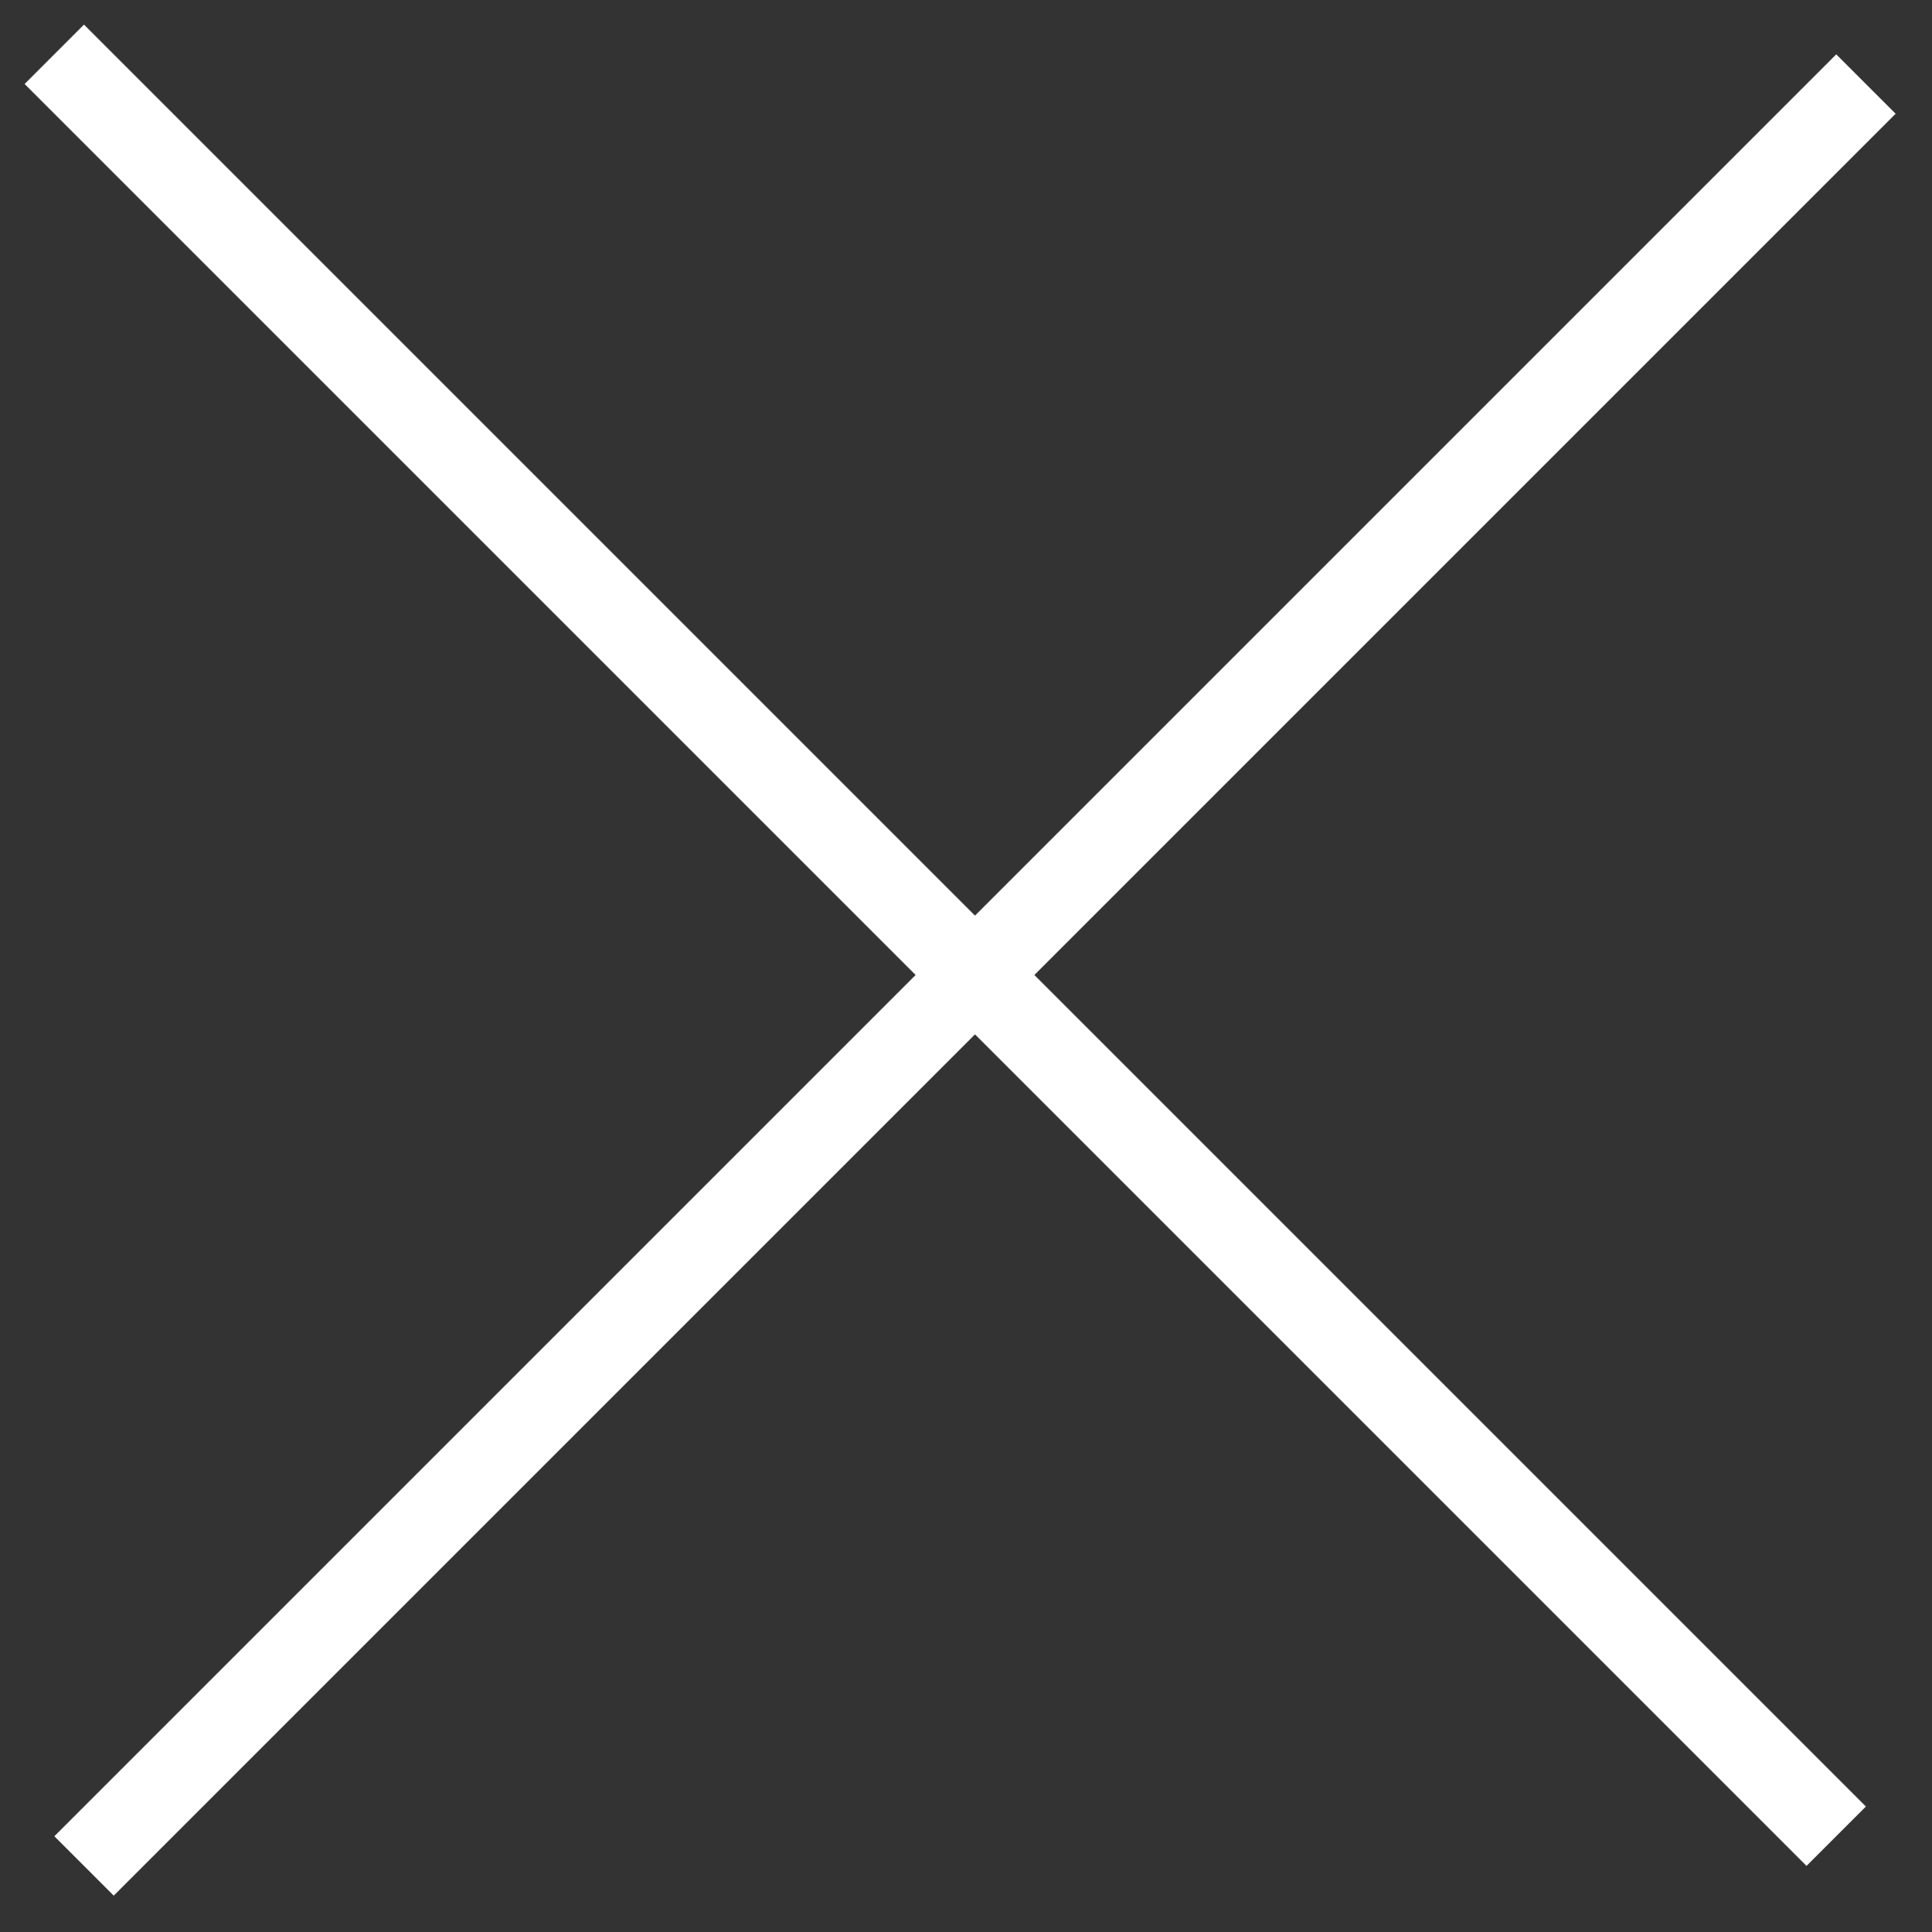
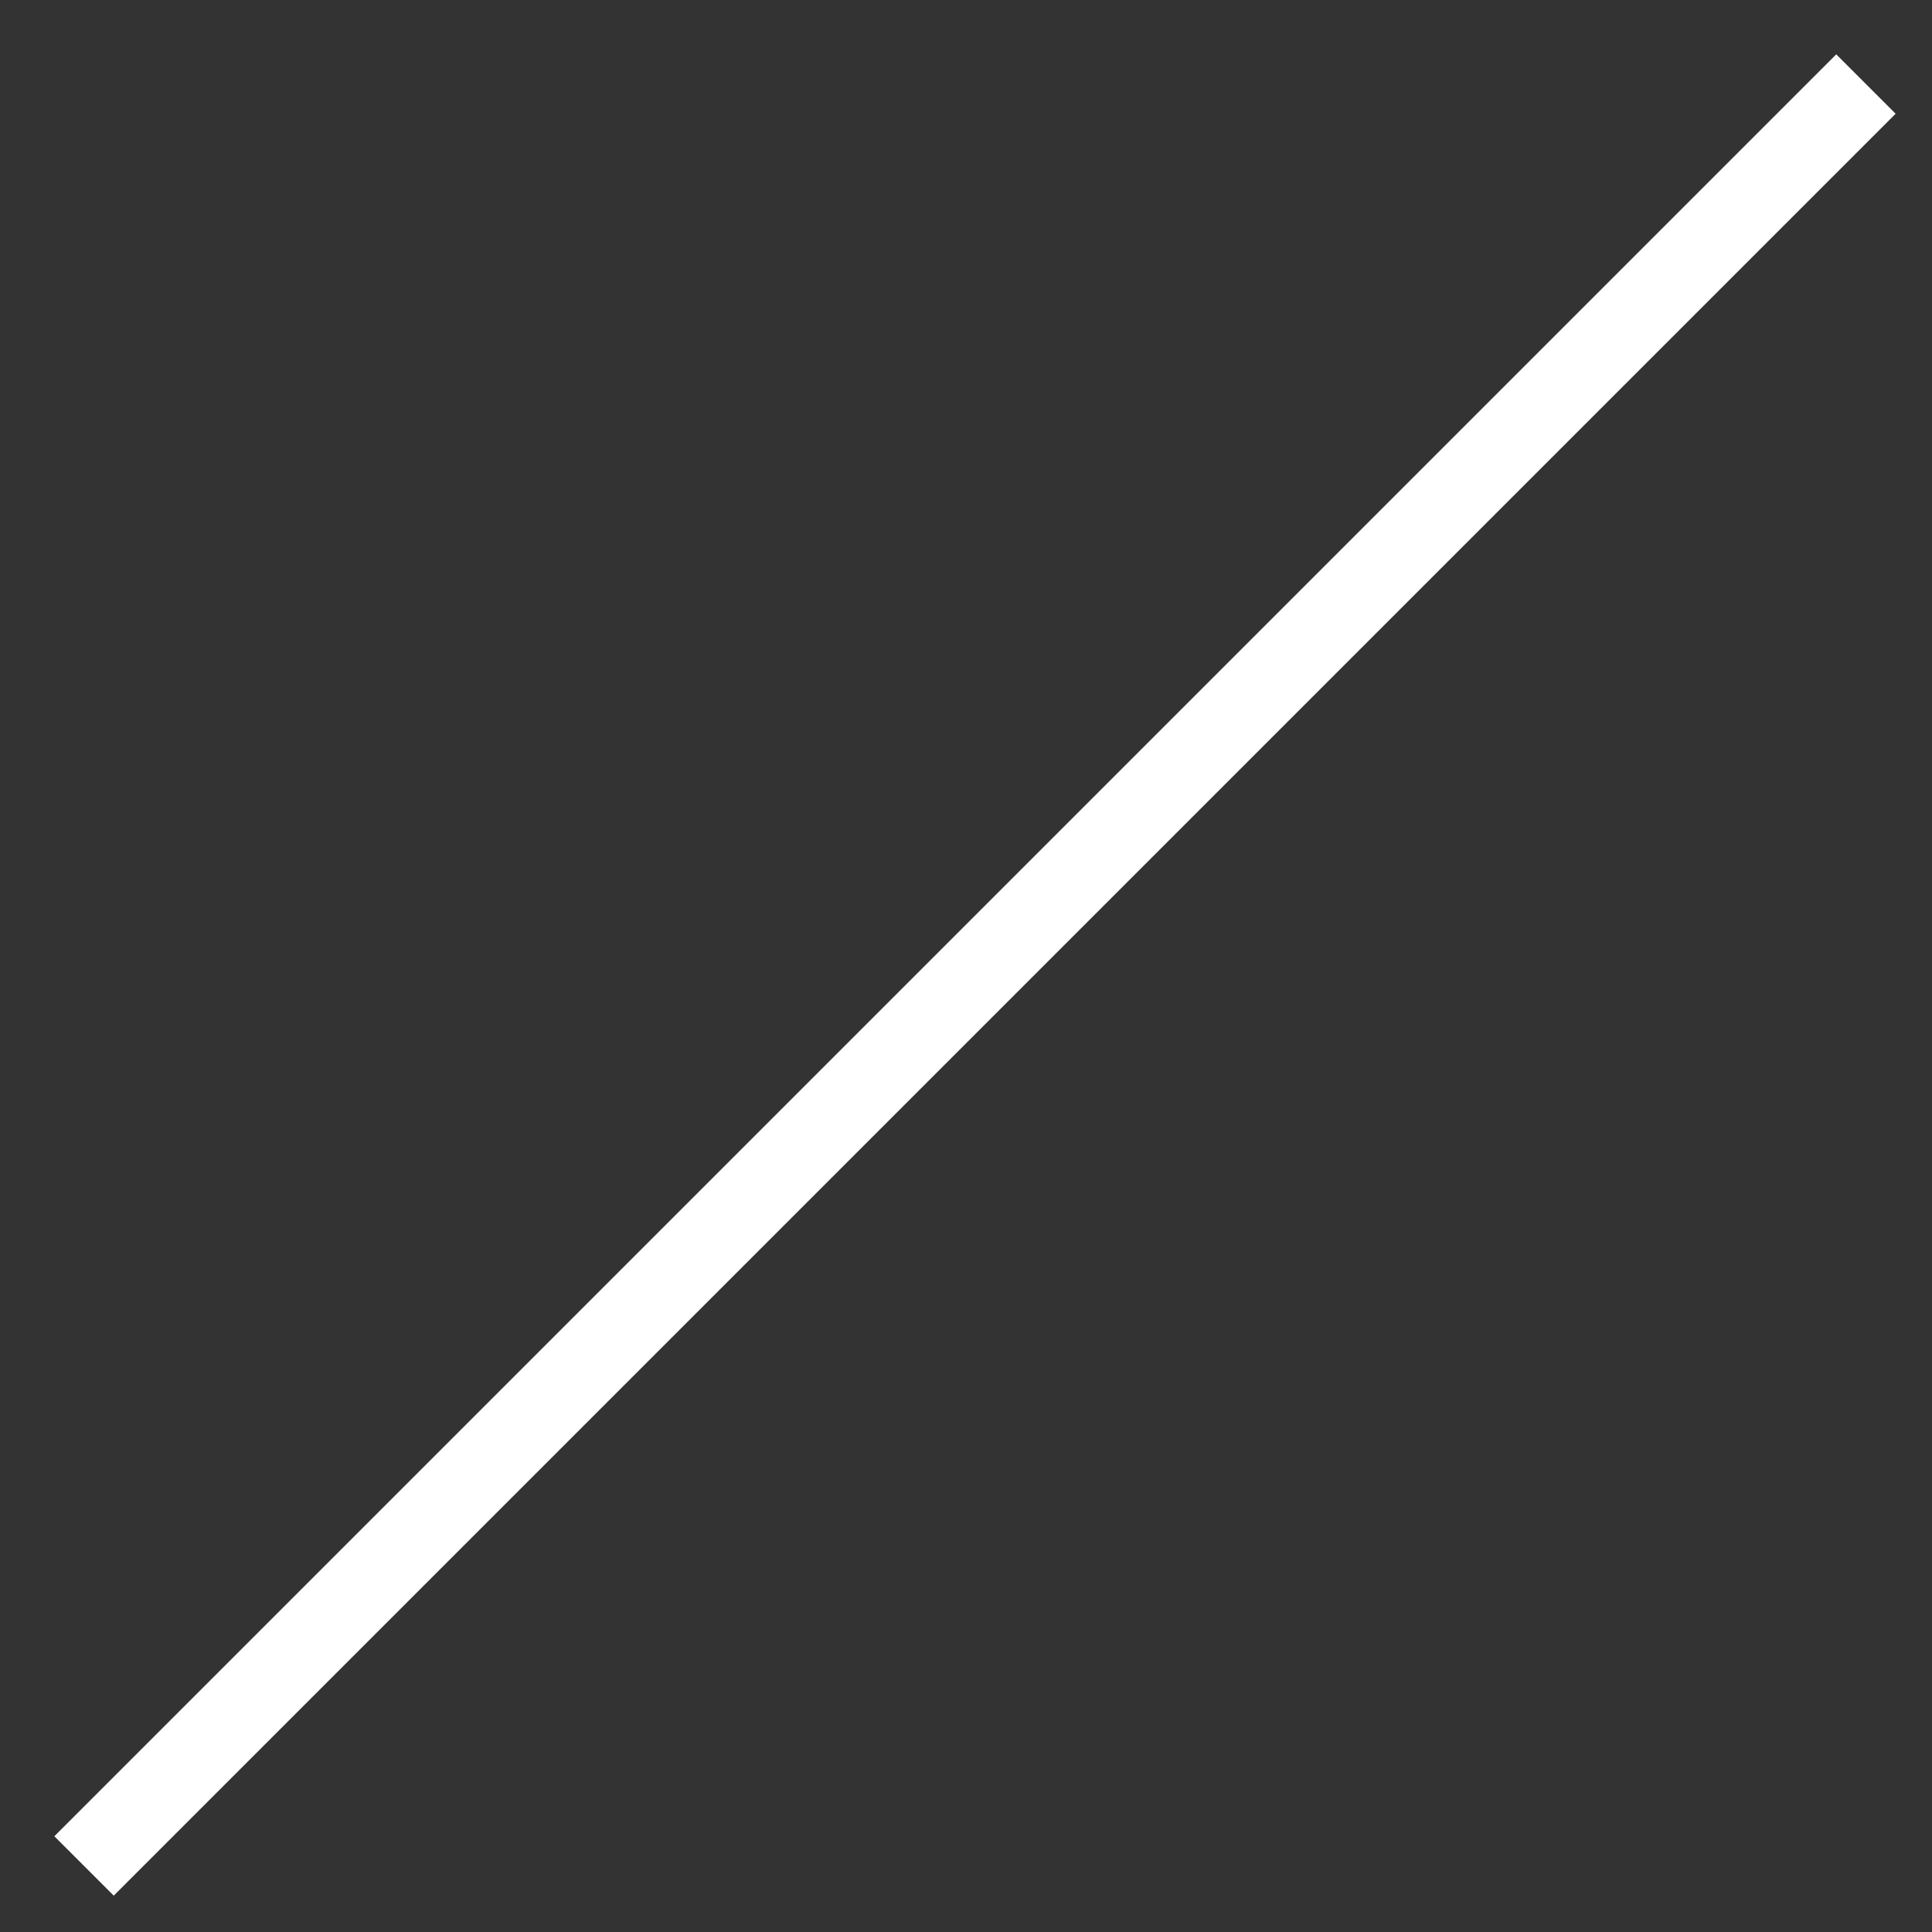
<svg xmlns="http://www.w3.org/2000/svg" width="23px" height="23px" viewBox="0 0 23 23" version="1.1">
  <rect x="0" y="0" width="23" height="23" fill="#333333" stroke="none" />
  <title>menu</title>
  <g id="Pagine" stroke="none" stroke-width="1" fill="none" fill-rule="evenodd" stroke-linecap="square">
    <g id="05-by-luca-galli" transform="translate(-1378, -47)" stroke="#FFFFFF">
      <g id="menu" transform="translate(1379, 48)">
-         <line x1="20.506" y1="20.506" x2="0" y2="0" id="Line-2-Copy" />
        <line x1="0.354" y1="20.86" x2="20.86" y2="0.354" id="Line-2-Copy-2" />
      </g>
    </g>
  </g>
</svg>